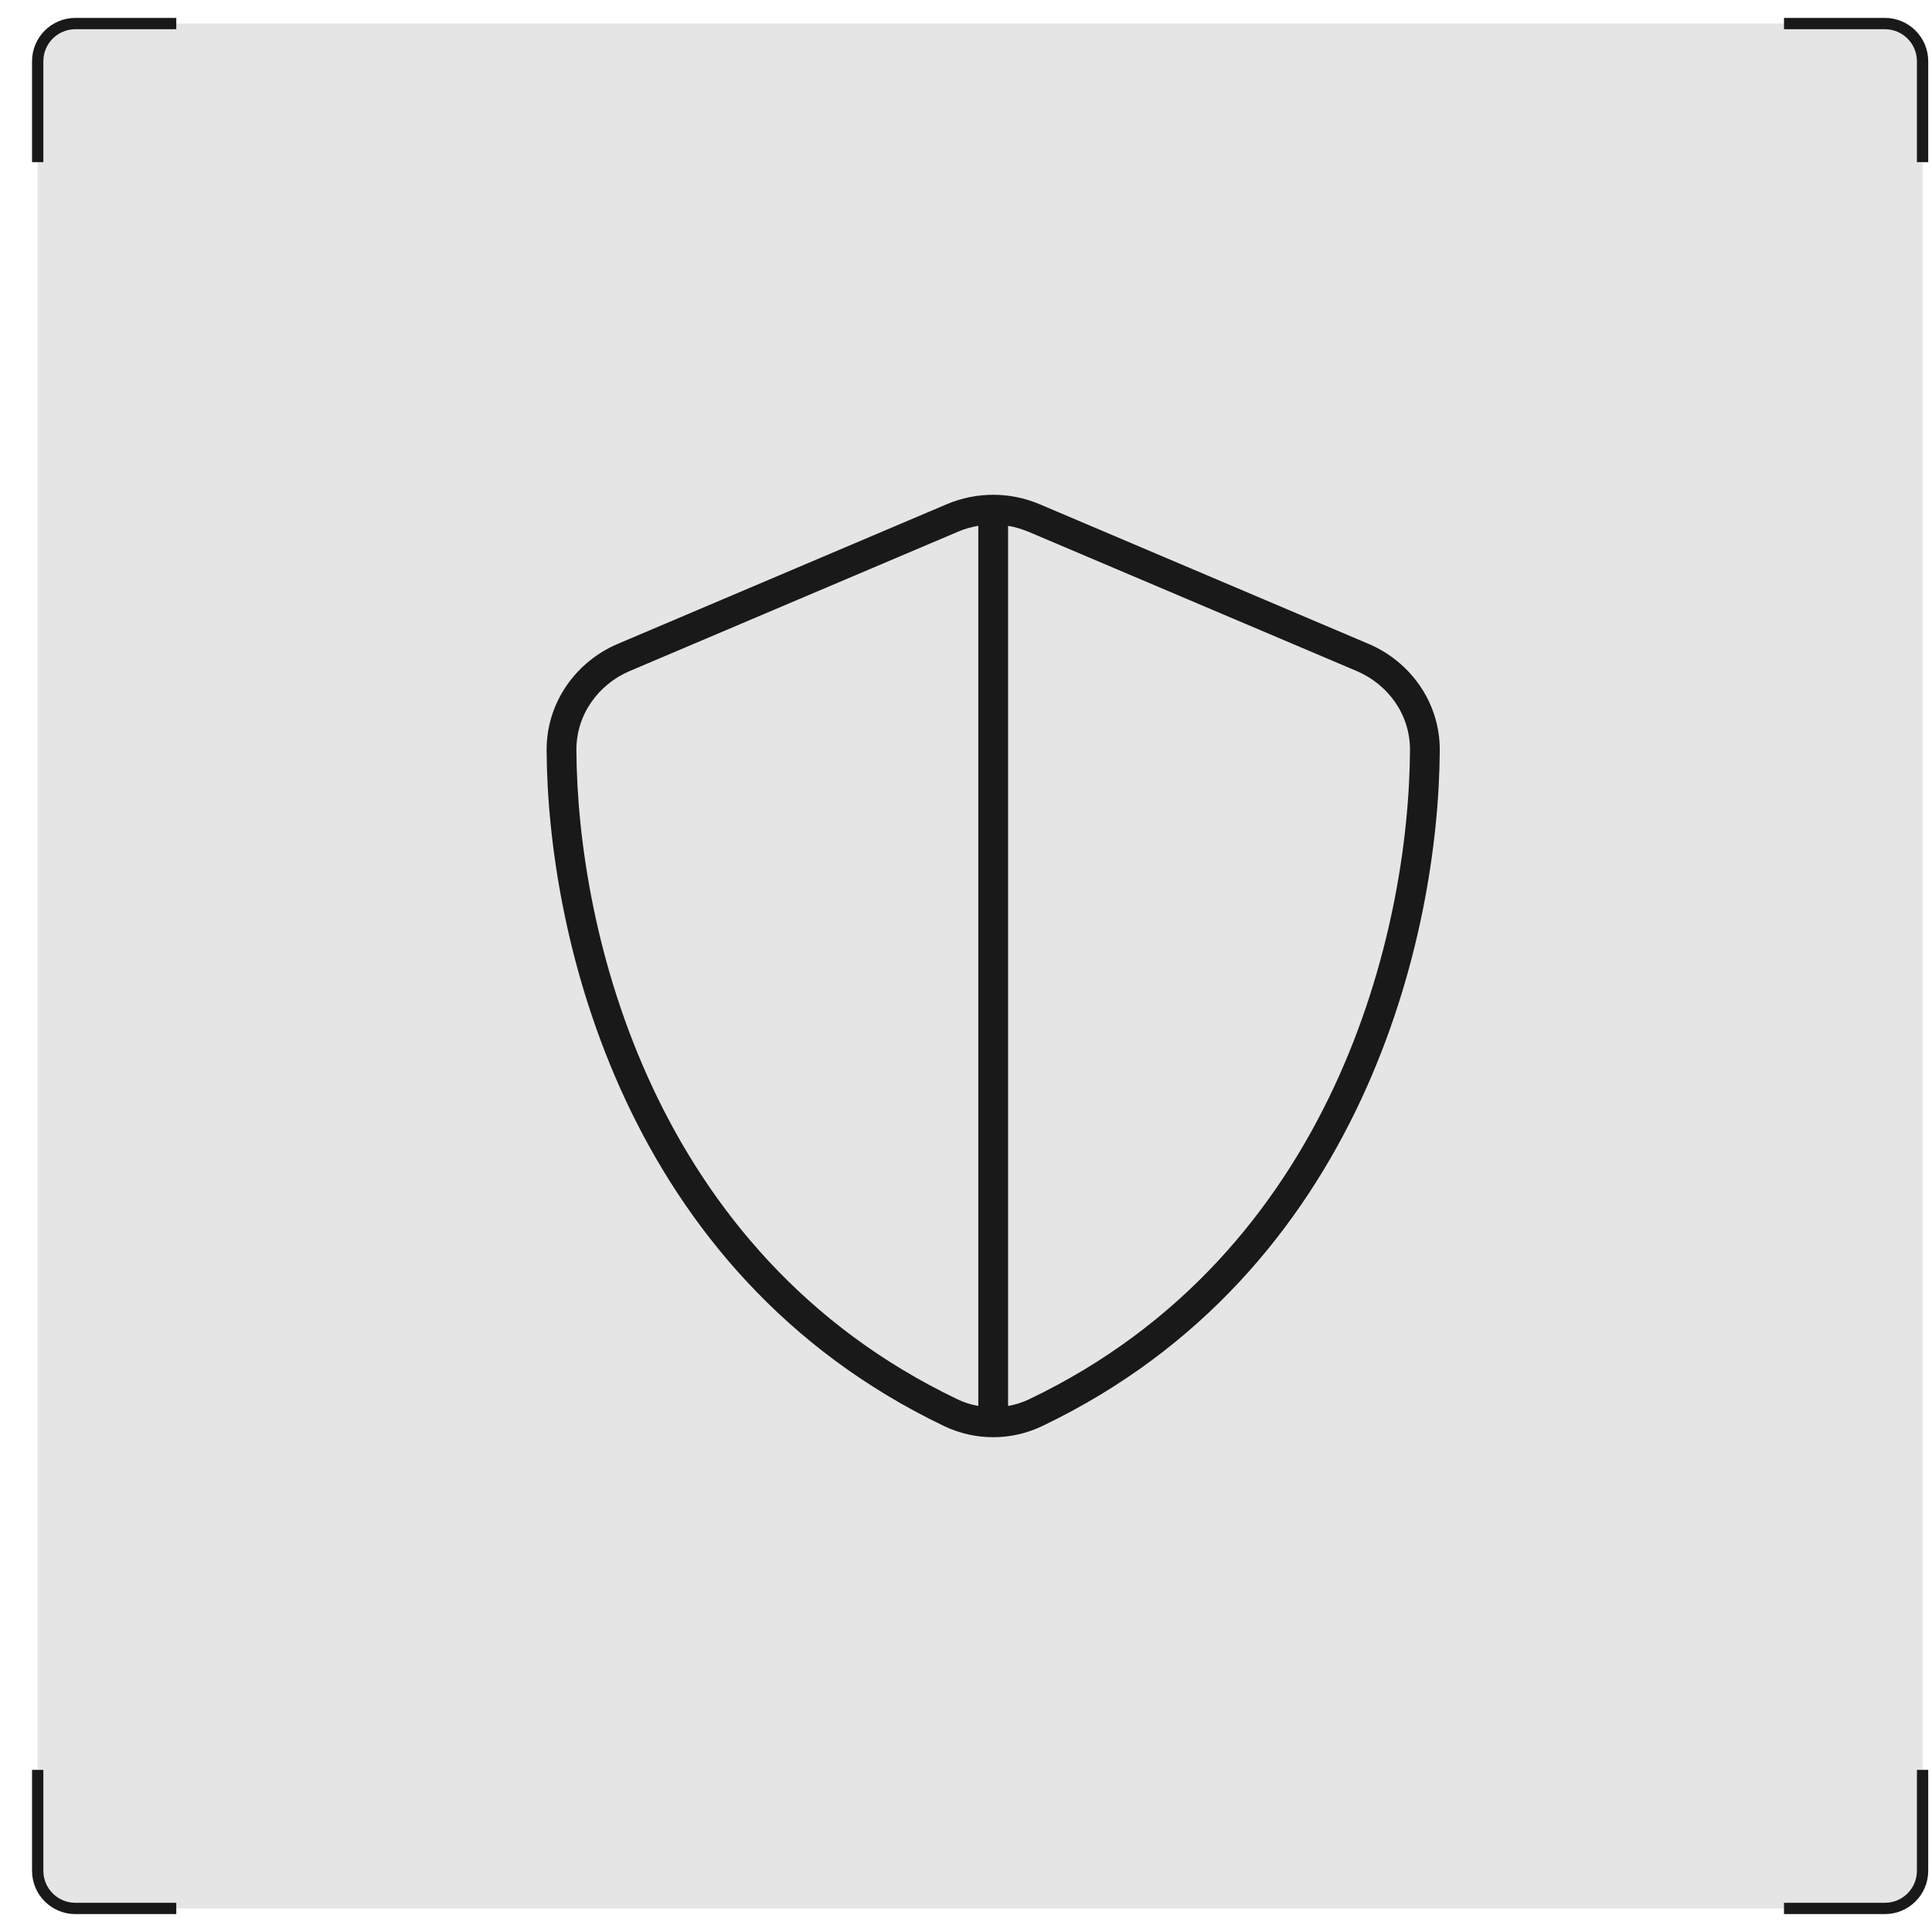
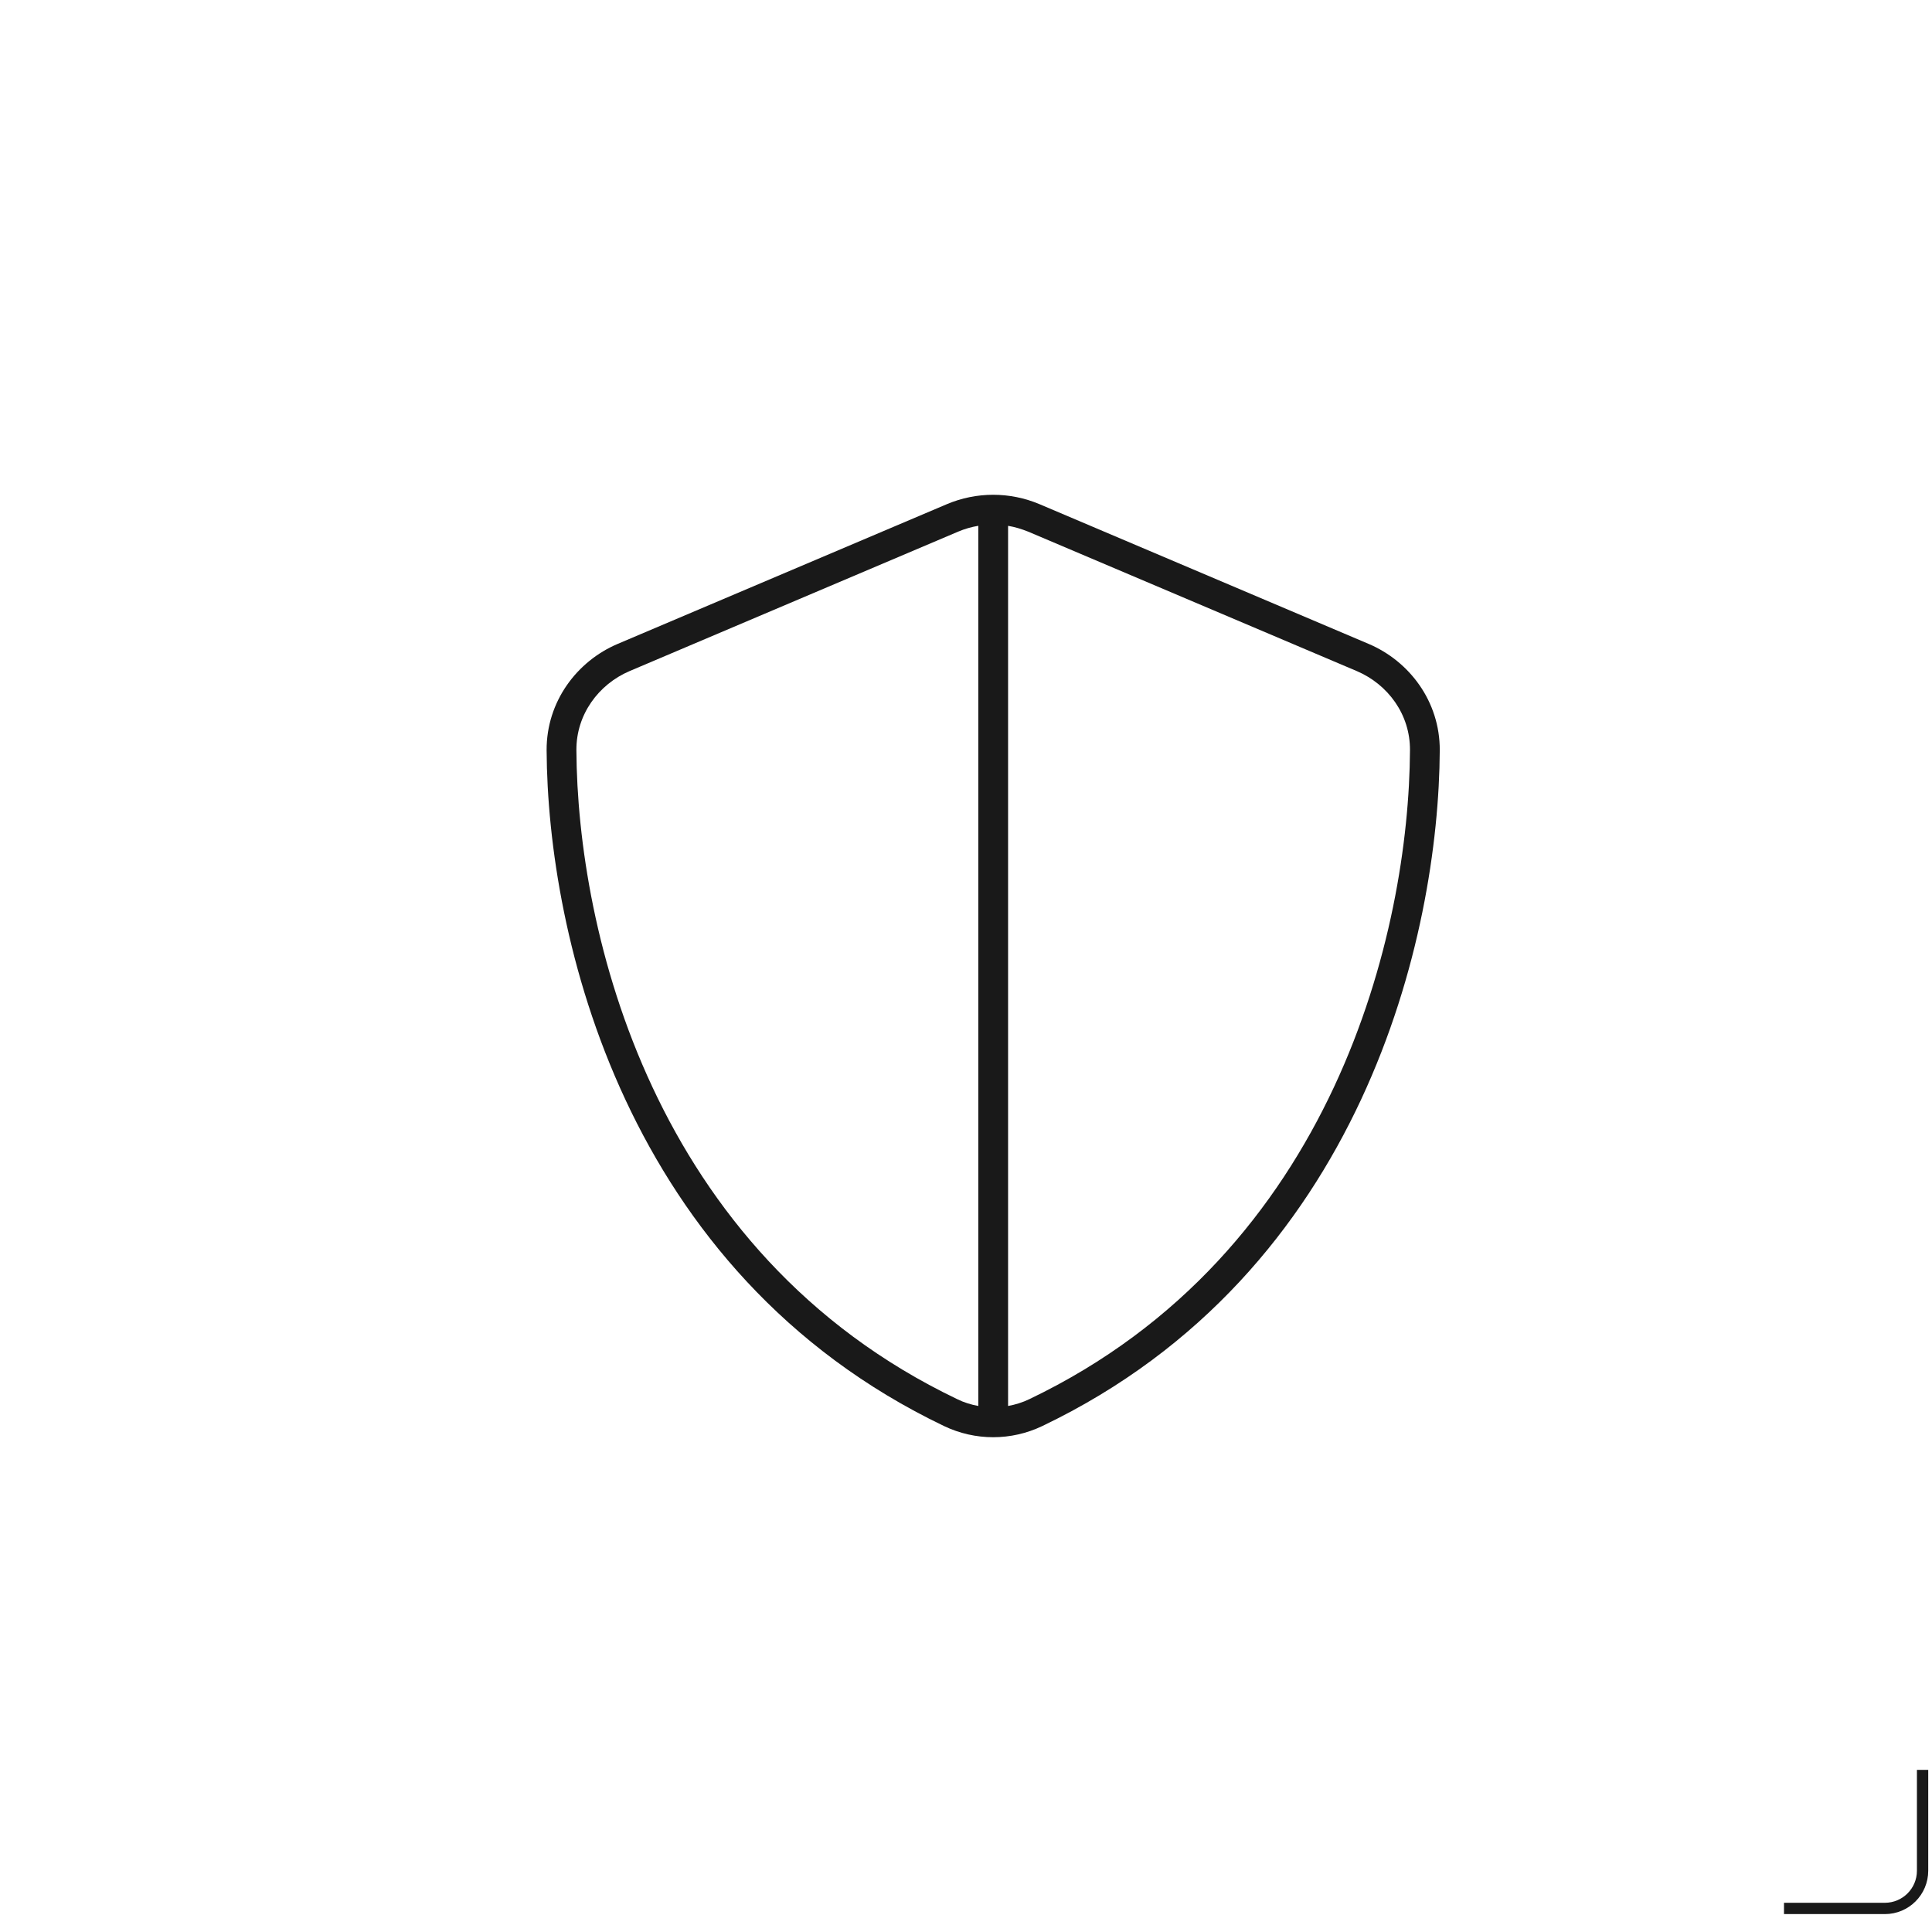
<svg xmlns="http://www.w3.org/2000/svg" width="41" height="41" viewBox="0 0 41 41" fill="none">
-   <rect x="0.8" y="0.5" width="40" height="40" rx="0.98" fill="#E5E5E5" />
-   <path d="M0.8 3.441L0.8 1.3C0.8 0.858 1.158 0.5 1.6 0.5L3.741 0.5" stroke="#191919" stroke-width="0.24" />
-   <path d="M3.741 40.5L1.6 40.5C1.158 40.5 0.8 40.142 0.8 39.7L0.8 37.559" stroke="#191919" stroke-width="0.24" />
  <g clip-path="url(#clip0_442_65197)">
    <path d="M21.393 11.159C21.539 11.183 21.681 11.227 21.819 11.282L28.797 14.243C29.452 14.524 29.926 15.159 29.922 15.918C29.902 19.732 28.331 26.587 21.847 29.691C21.701 29.762 21.547 29.809 21.393 29.837V11.159ZM20.761 11.159V29.837C20.607 29.809 20.453 29.762 20.311 29.691C13.823 26.587 12.252 19.732 12.232 15.918C12.228 15.163 12.702 14.524 13.357 14.243L20.334 11.282C20.473 11.223 20.615 11.183 20.757 11.159H20.761ZM22.064 10.701C21.432 10.433 20.721 10.433 20.09 10.701L13.112 13.663C12.244 14.03 11.596 14.887 11.6 15.921C11.62 19.839 13.231 27.005 20.034 30.263C20.694 30.579 21.46 30.579 22.119 30.263C28.927 27.005 30.534 19.839 30.554 15.921C30.558 14.887 29.91 14.03 29.041 13.663L22.064 10.701Z" fill="#191919" />
  </g>
-   <path d="M37.859 0.5L40 0.5C40.442 0.5 40.8 0.858 40.8 1.3L40.8 3.441" stroke="#191919" stroke-width="0.24" />
  <path d="M40.8 37.559L40.8 39.7C40.8 40.142 40.442 40.5 40 40.5L37.859 40.5" stroke="#191919" stroke-width="0.24" />
  <defs>
    <clipPath id="clip0_442_65197">
      <rect width="20" height="20" fill="white" transform="translate(10.8 10.5)" />
    </clipPath>
  </defs>
</svg>